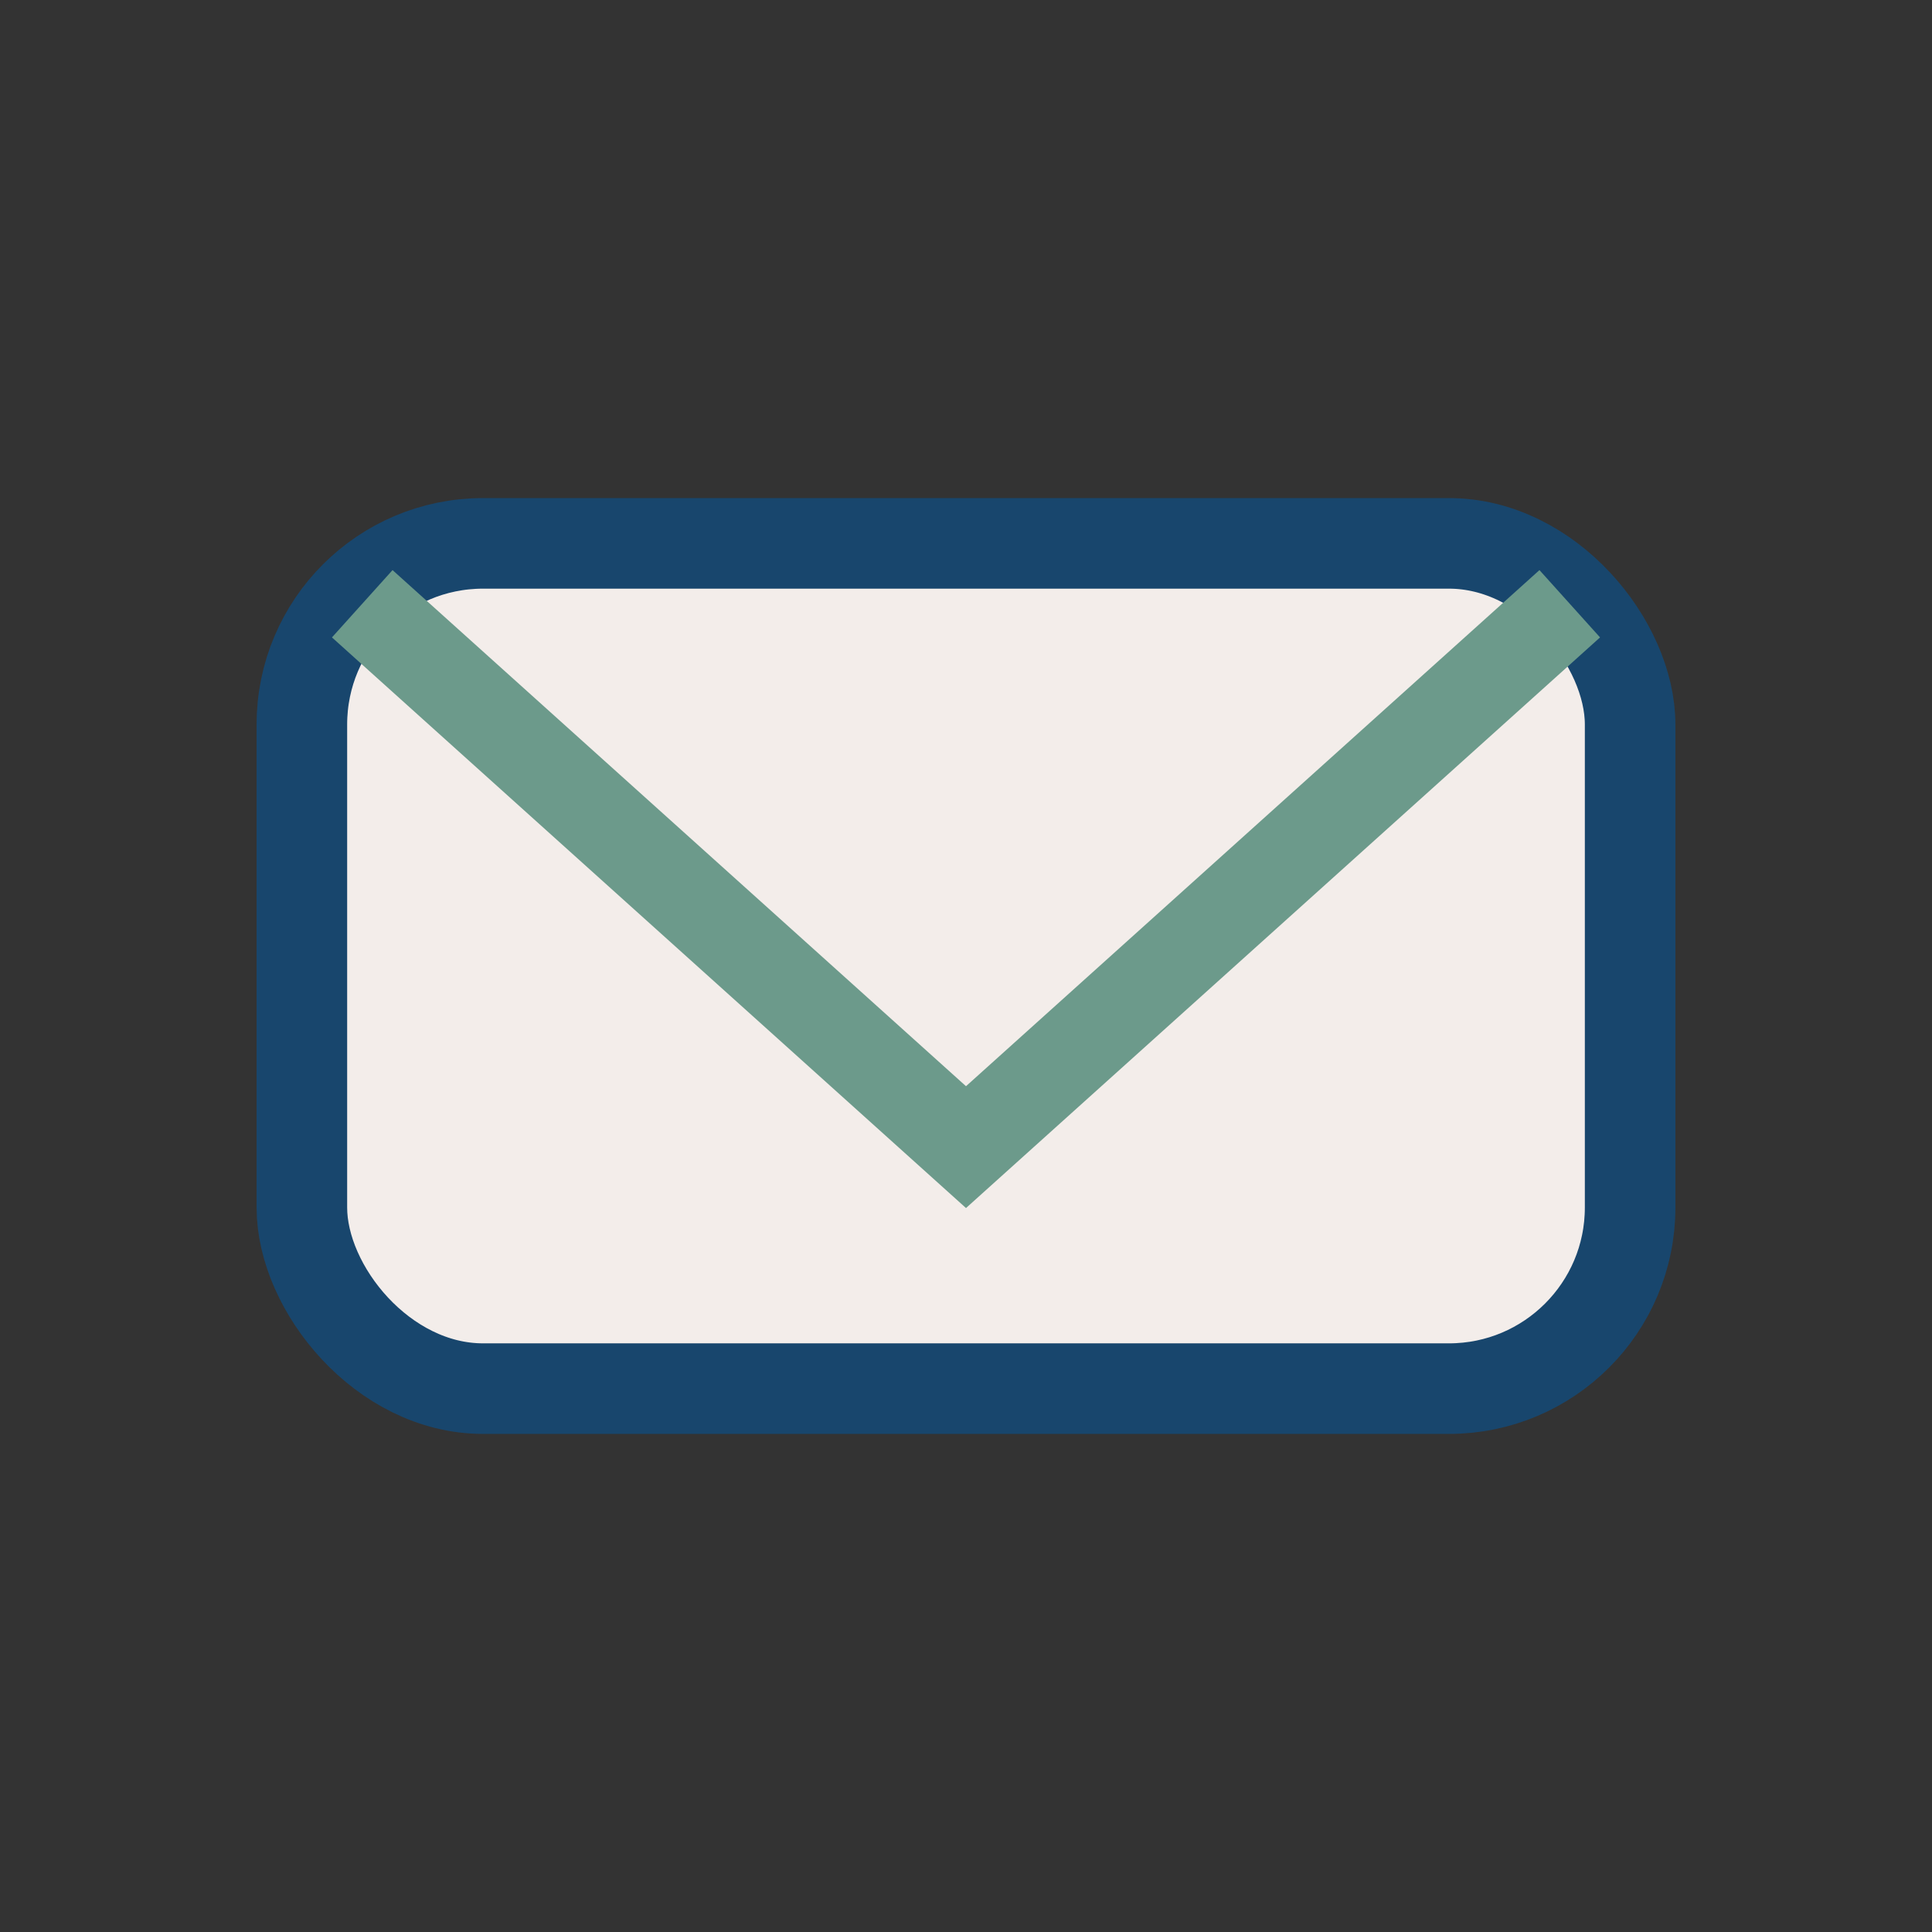
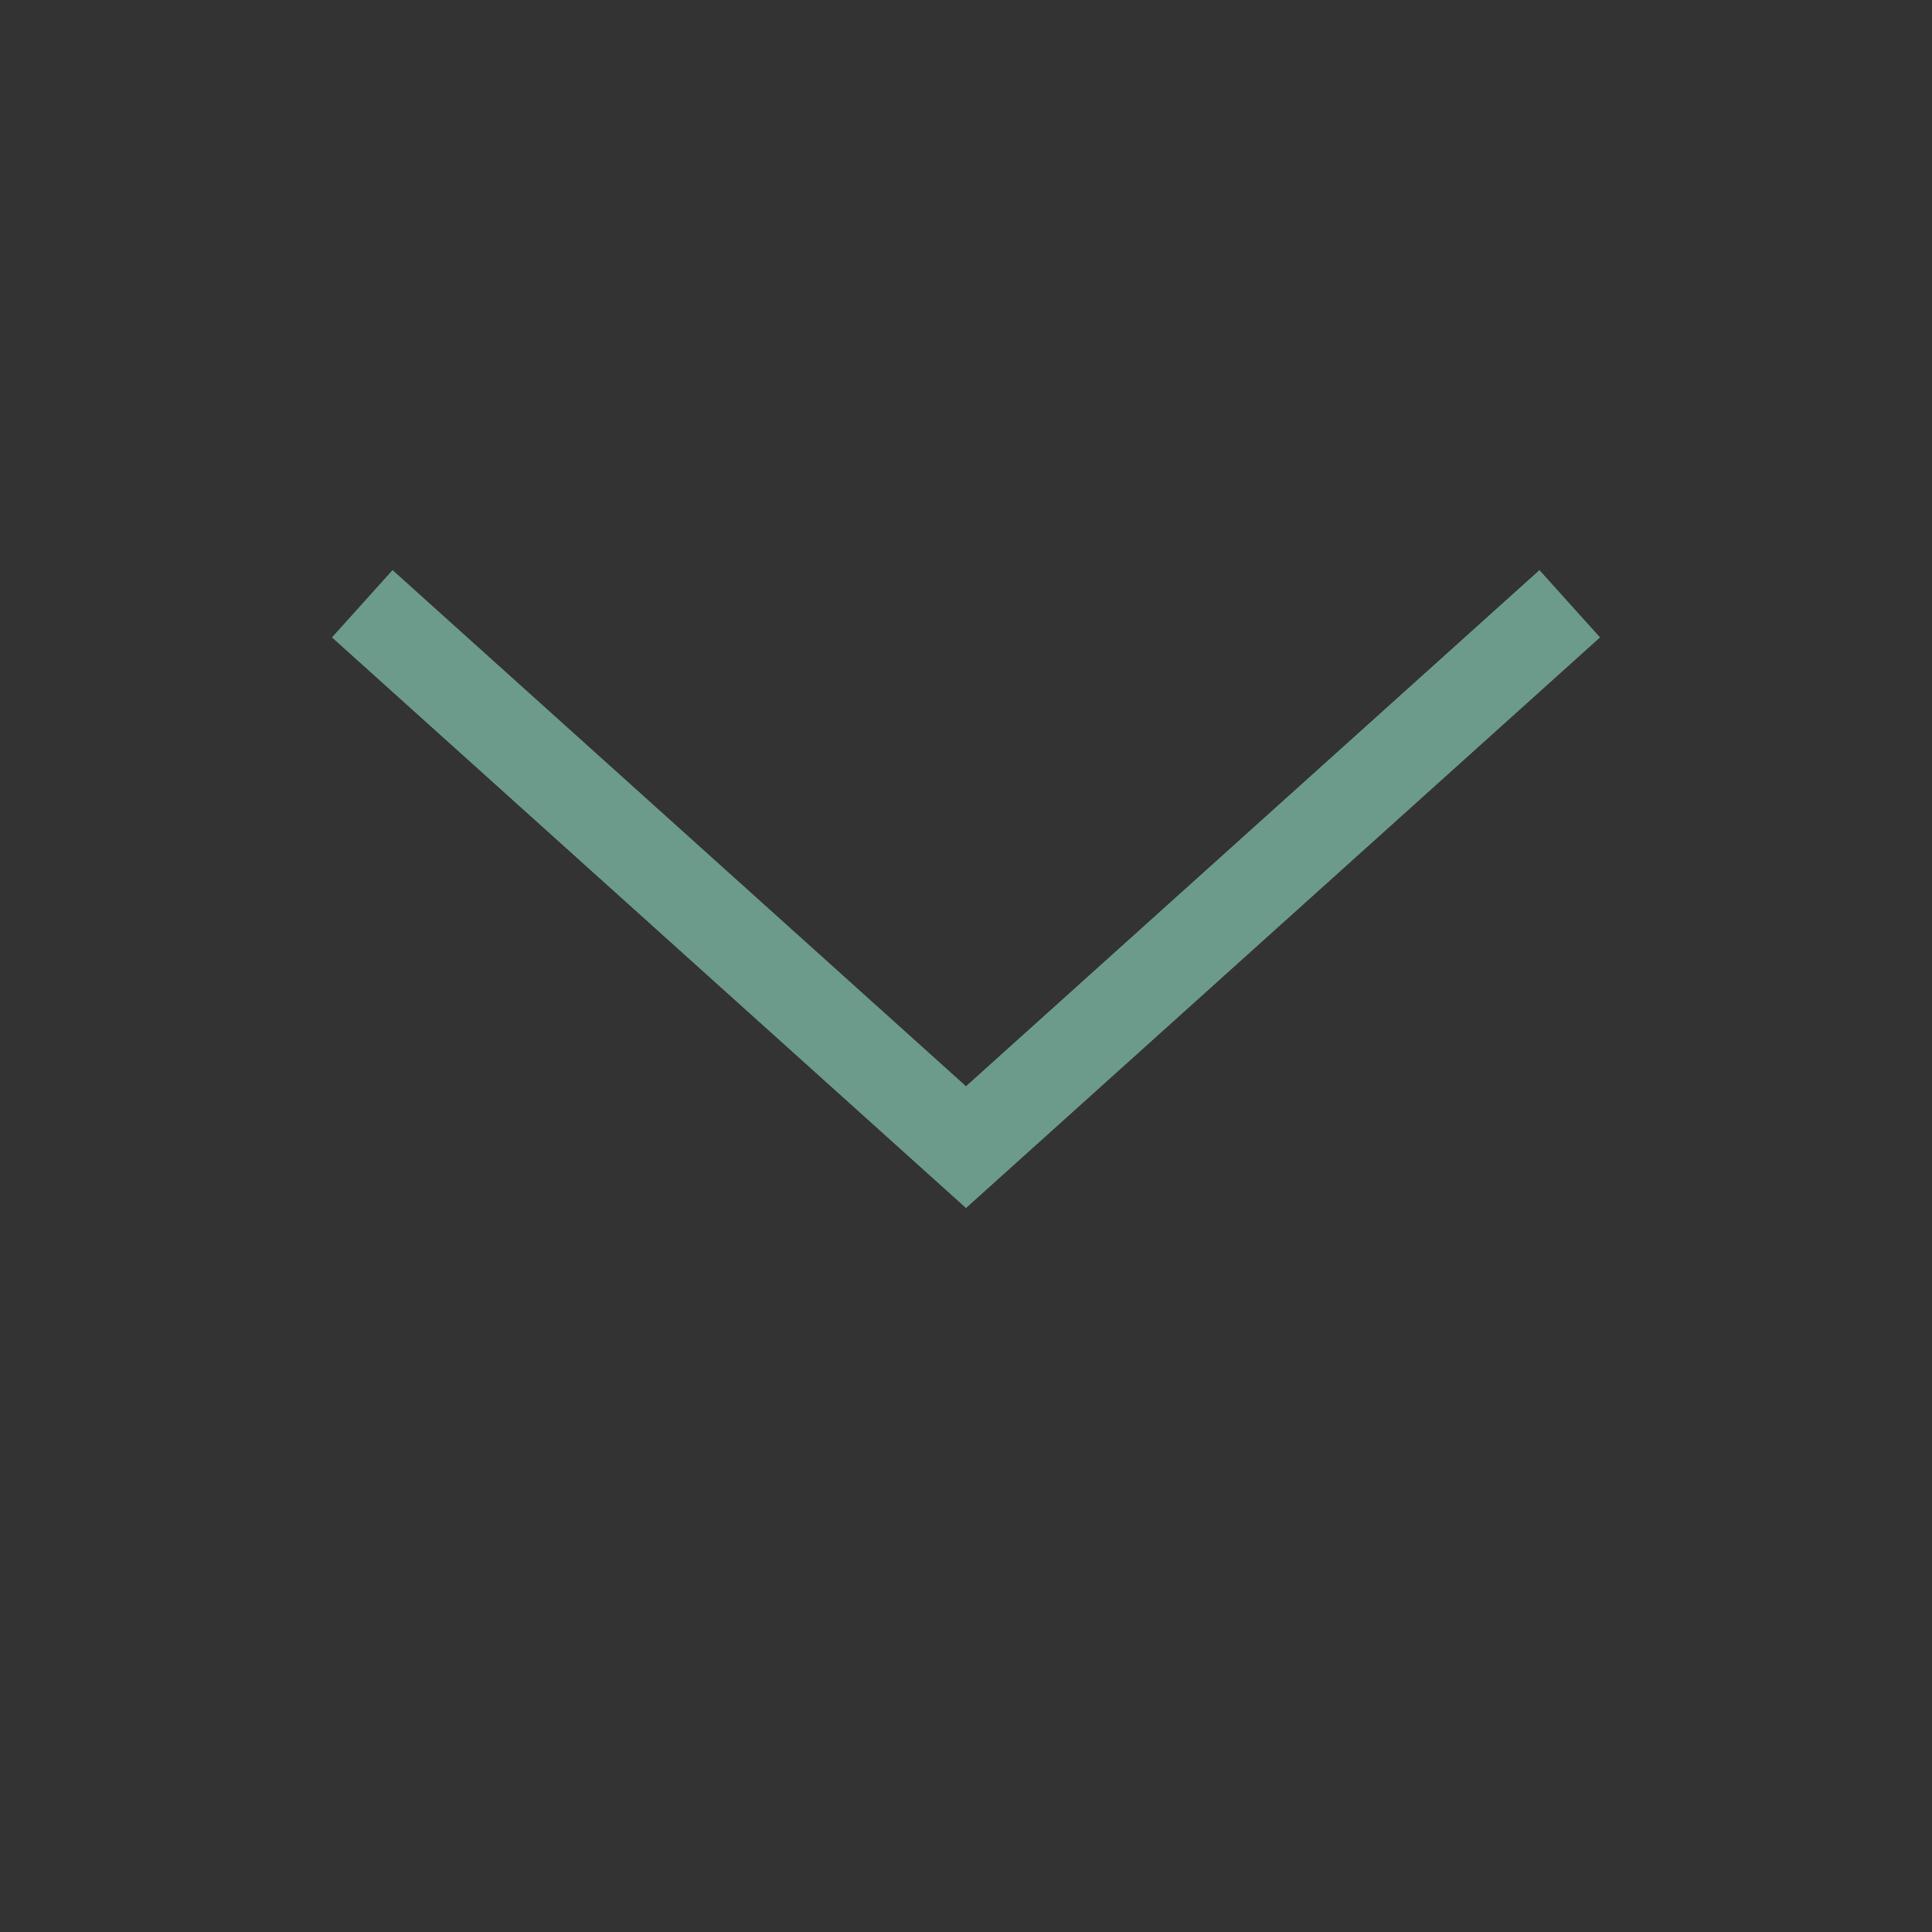
<svg xmlns="http://www.w3.org/2000/svg" width="32" height="32" viewBox="0 0 32 32">
  <rect x="0" y="0" width="32" height="32" fill="#333333" stroke="none" />
-   <rect x="5" y="9" width="22" height="14" rx="3" fill="#F3EDEA" stroke="#18466D" stroke-width="1.5" />
  <polyline points="6,10 16,19 26,10" fill="none" stroke="#6C9A8B" stroke-width="1.5" />
</svg>